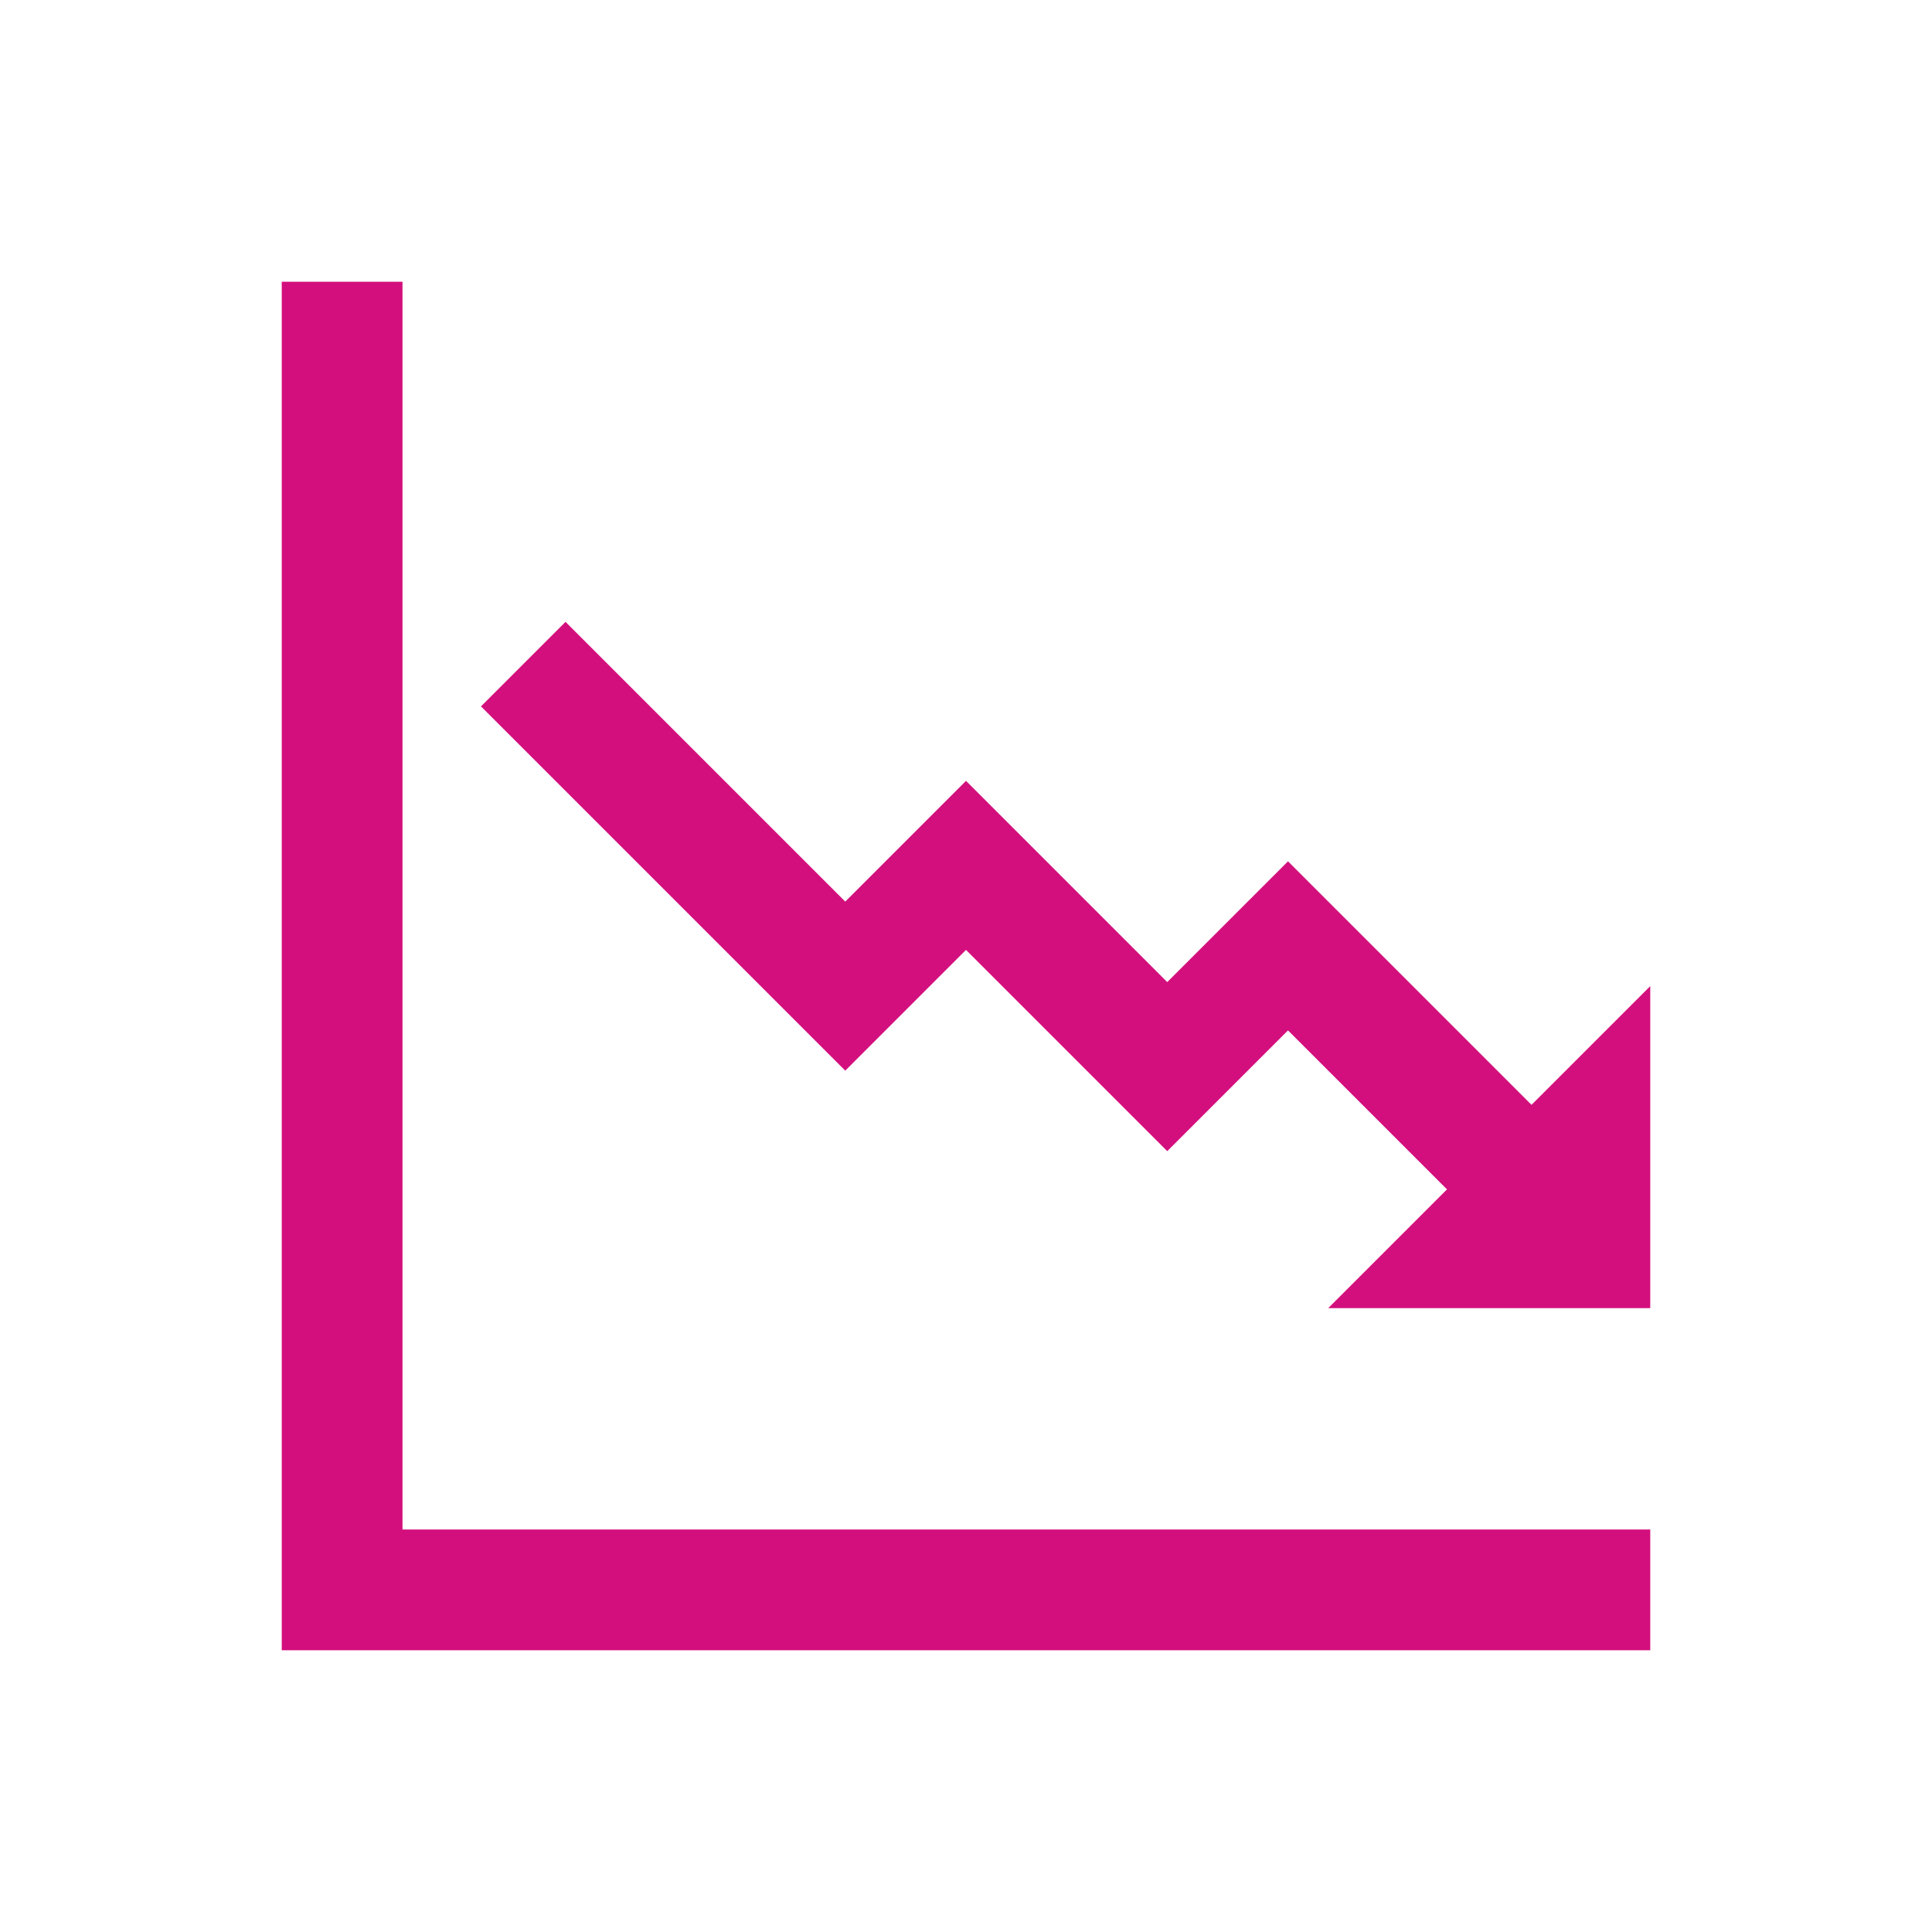
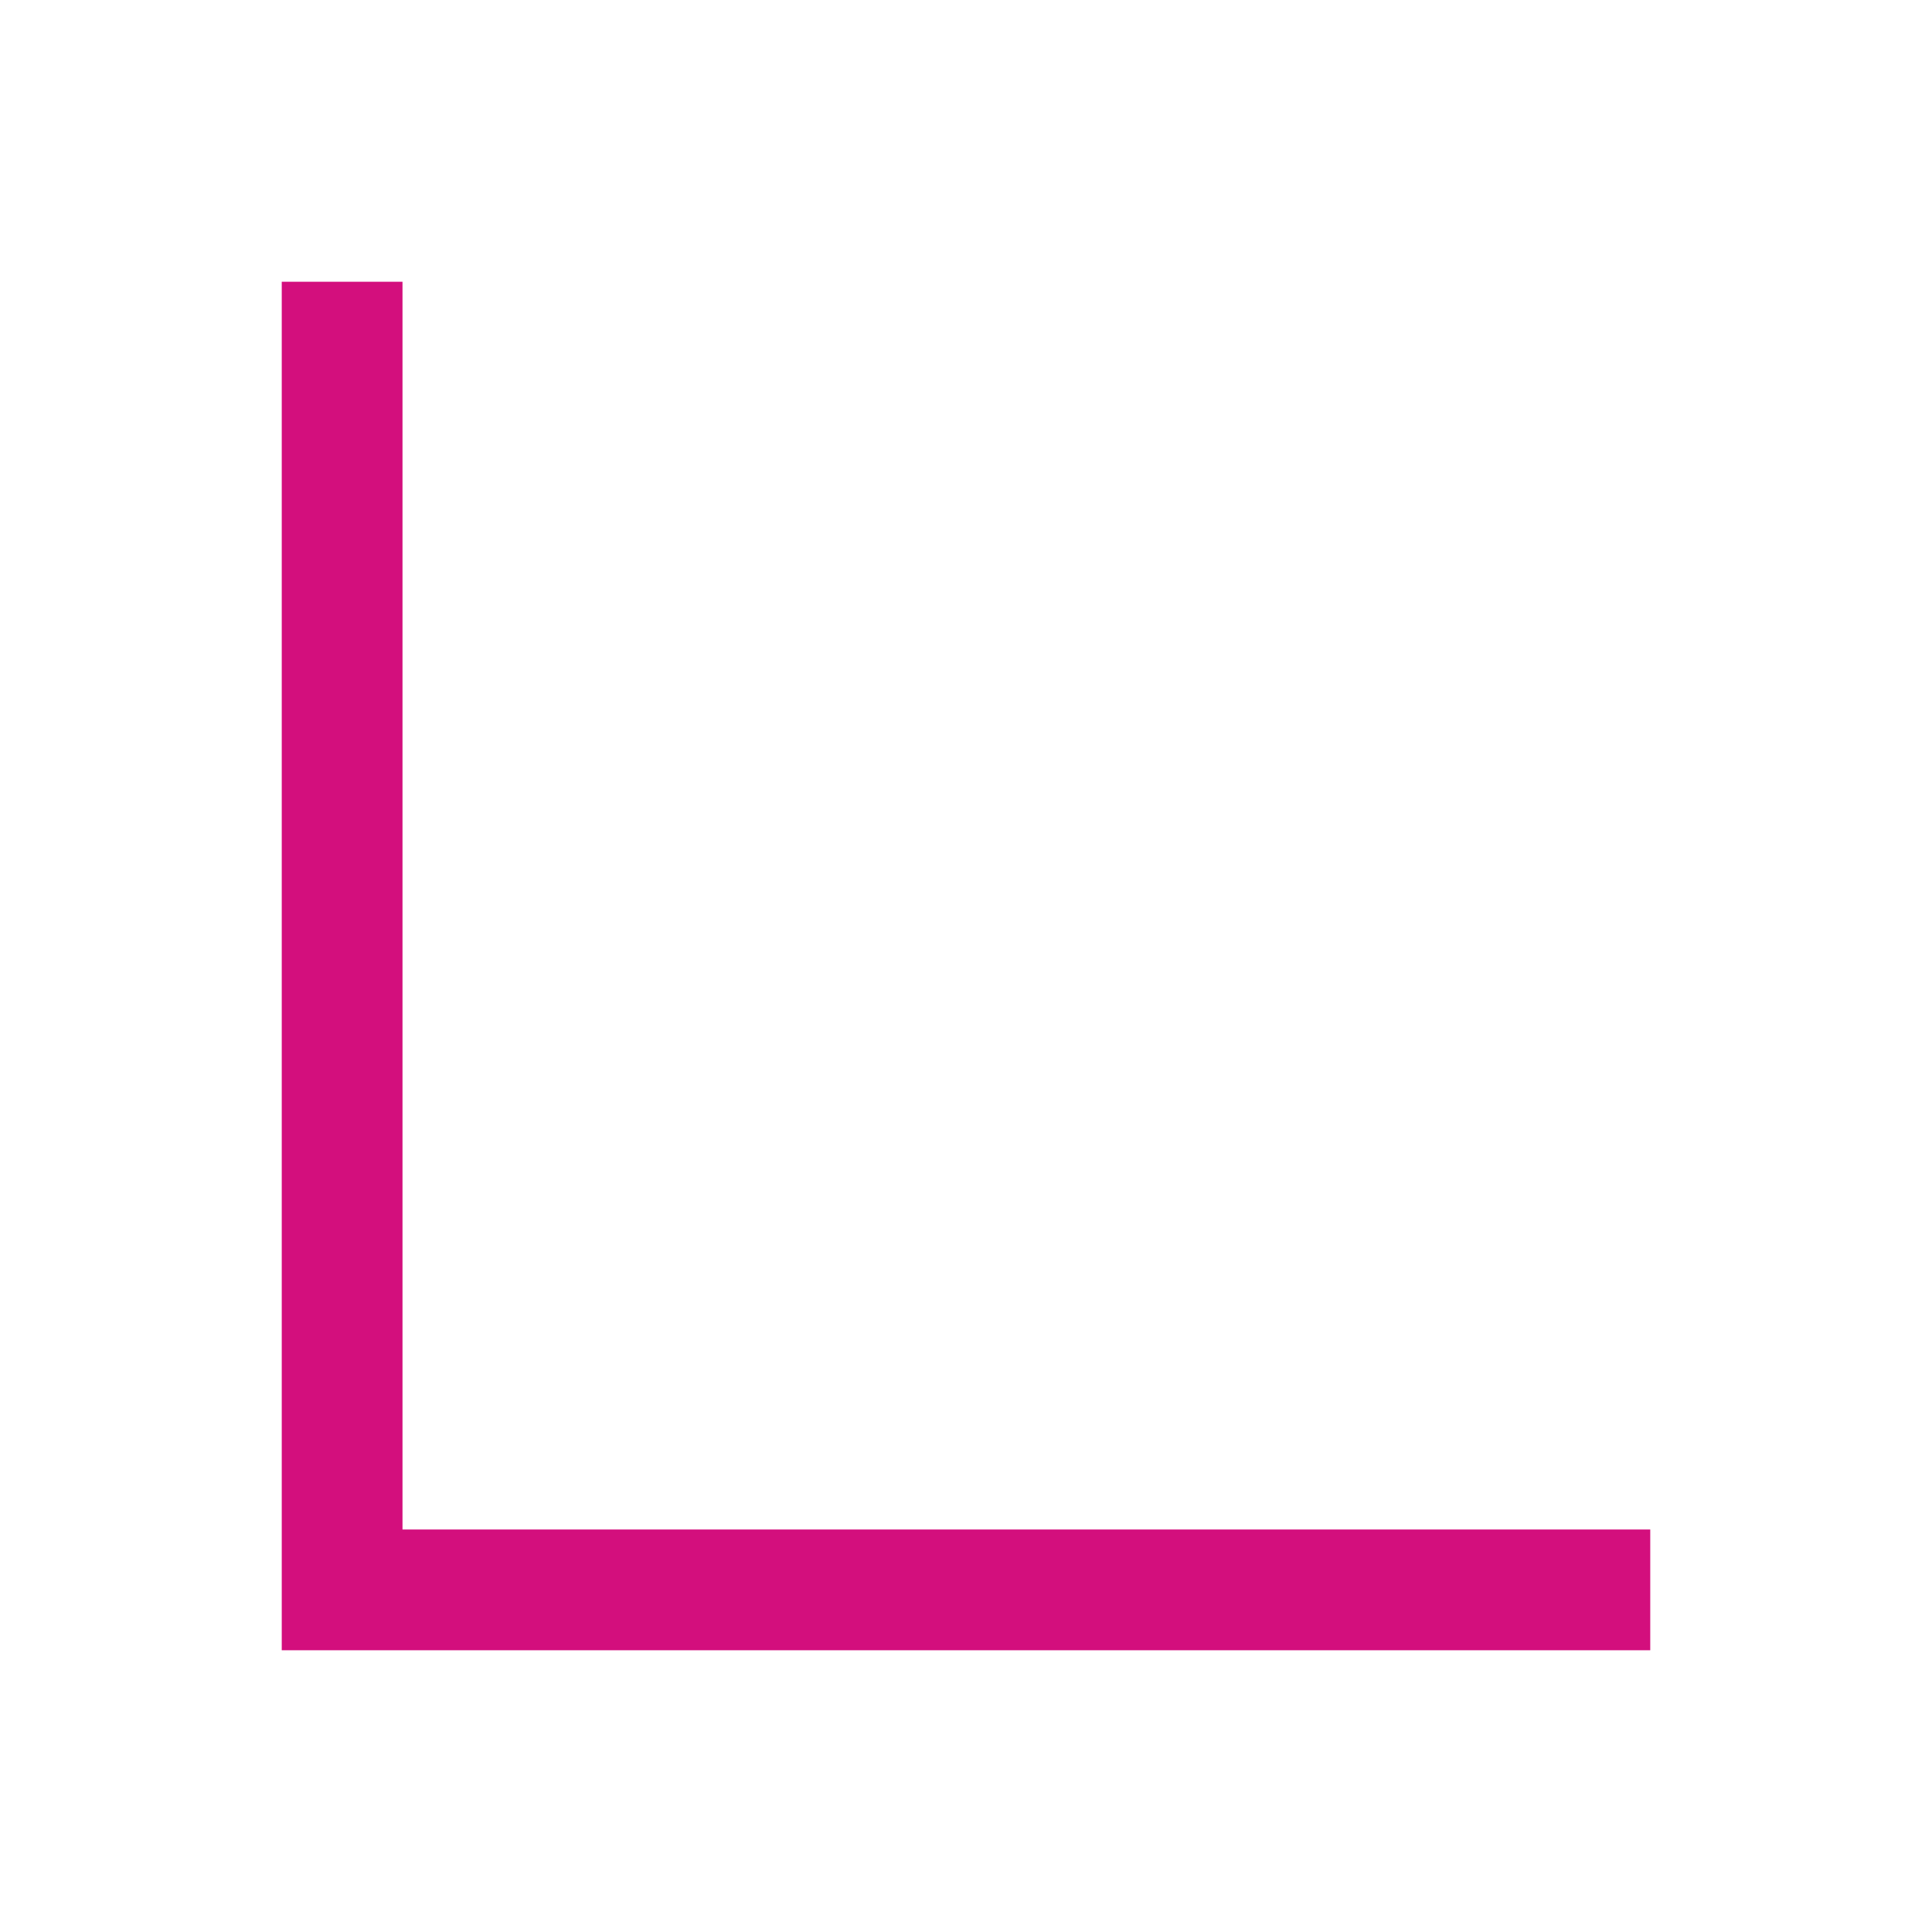
<svg xmlns="http://www.w3.org/2000/svg" viewBox="0 0 96 96" id="Icons_DownwardTrend_LTR" overflow="hidden">
  <style> .MsftOfcThm_Accent6_Fill_v2 { fill:#D30F7D; } </style>
  <path d=" M 20 14 L 14 14 L 14 82 L 82 82 L 82 76 L 20 76 Z" fill="#D30F7D" fill-opacity="1" />
-   <path d=" M 76.1 54.9 L 64 42.8 L 58 48.8 L 48 38.8 L 42 44.8 L 28.1 30.9 L 23.9 35.1 L 42 53.2 L 48 47.2 L 58 57.2 L 64 51.2 L 71.9 59.1 L 66 65 L 82 65 L 82 49 Z" fill="#D30F7D" fill-opacity="1" />
</svg>